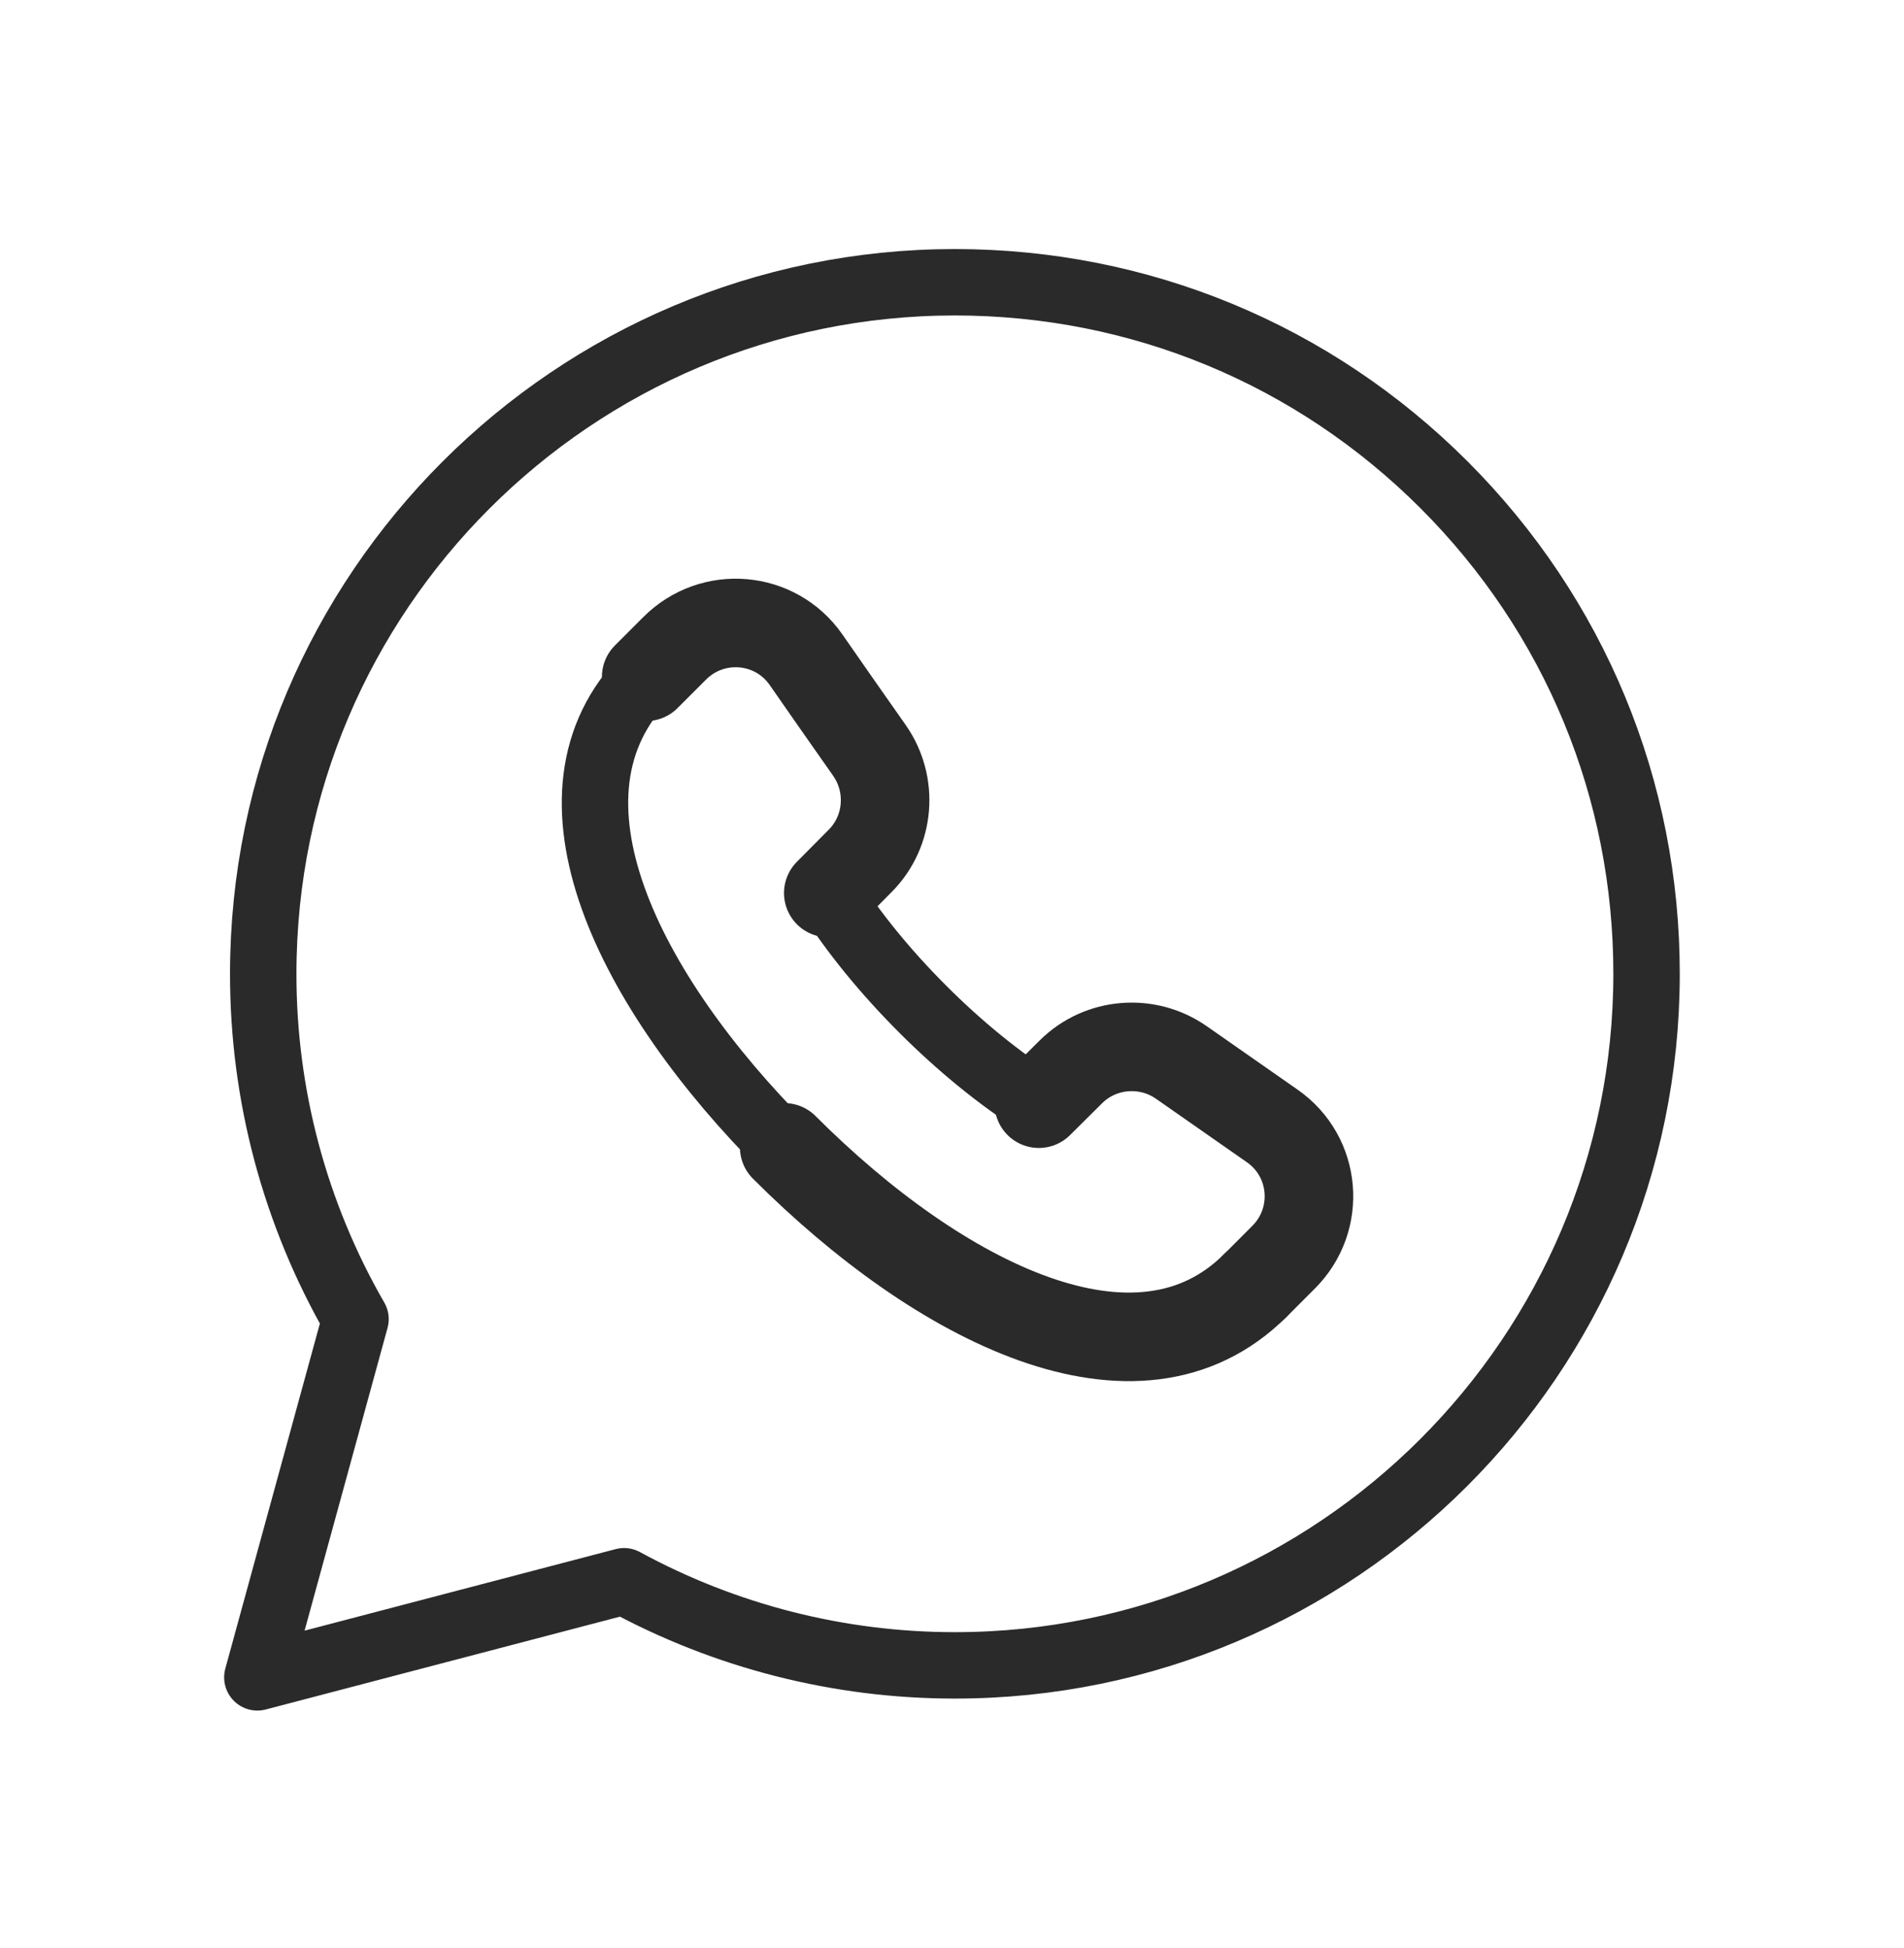
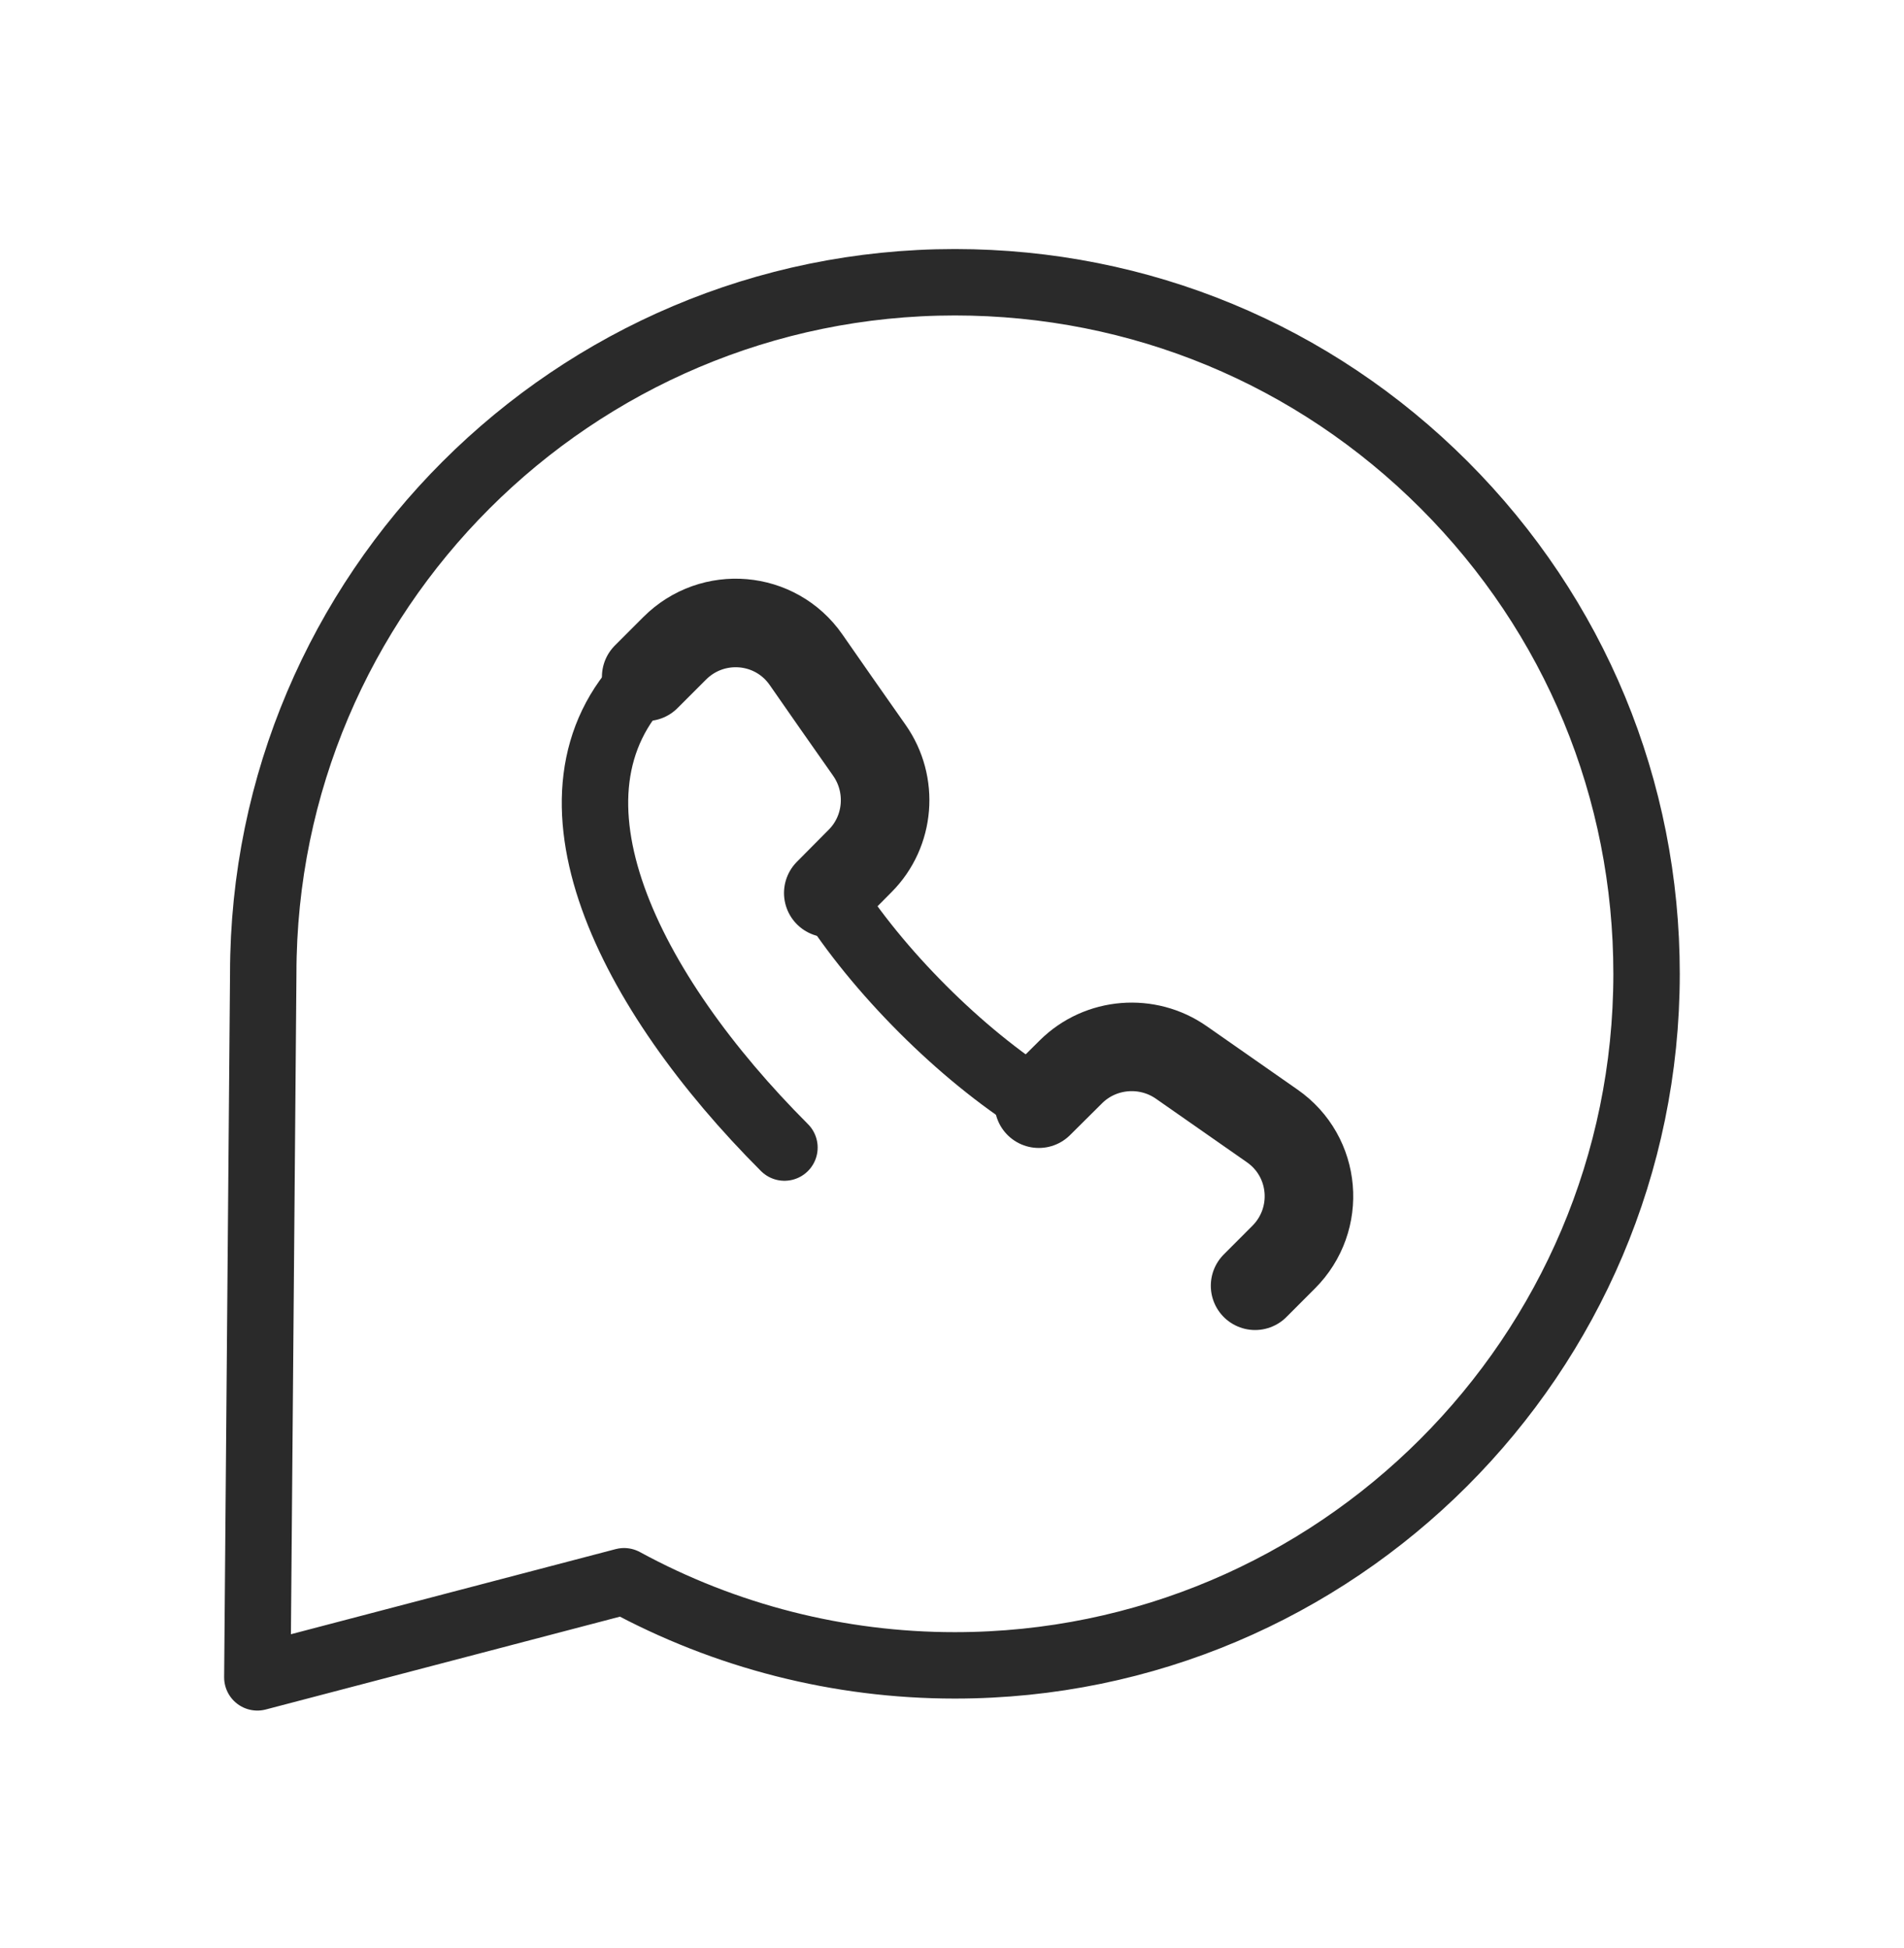
<svg xmlns="http://www.w3.org/2000/svg" width="43" height="44" viewBox="0 0 43 44" fill="none">
  <g id="Group">
-     <path id="Path" fill-rule="evenodd" clip-rule="evenodd" d="M32.616 10.954C29.667 8.004 25.745 6.377 21.567 6.375C12.954 6.375 5.947 13.379 5.945 21.988C5.941 24.727 6.66 27.42 8.029 29.794L5.812 37.885L14.094 35.714C16.385 36.961 18.951 37.614 21.559 37.614H21.567C30.176 37.614 37.183 30.609 37.186 22C37.188 17.829 35.565 13.907 32.616 10.954Z" stroke="#2A2A2A" stroke-width="1.5" stroke-linecap="round" stroke-linejoin="round" />
+     <path id="Path" fill-rule="evenodd" clip-rule="evenodd" d="M32.616 10.954C29.667 8.004 25.745 6.377 21.567 6.375C12.954 6.375 5.947 13.379 5.945 21.988L5.812 37.885L14.094 35.714C16.385 36.961 18.951 37.614 21.559 37.614H21.567C30.176 37.614 37.183 30.609 37.186 22C37.188 17.829 35.565 13.907 32.616 10.954Z" stroke="#2A2A2A" stroke-width="1.5" stroke-linecap="round" stroke-linejoin="round" />
    <g id="Group_2">
      <path id="Path_2" d="M23.461 24.928L24.188 24.206C24.857 23.543 25.914 23.459 26.684 24C27.43 24.523 28.103 24.992 28.73 25.429C29.726 26.121 29.846 27.54 28.988 28.396L28.345 29.04" stroke="#2A2A2A" stroke-width="2" stroke-linecap="round" stroke-linejoin="round" />
      <path id="Path_3" d="M14.594 15.286L15.237 14.643C16.093 13.786 17.512 13.906 18.204 14.901C18.639 15.528 19.109 16.201 19.634 16.947C20.175 17.717 20.092 18.774 19.428 19.442L18.706 20.17" stroke="#2A2A2A" stroke-width="2" stroke-linecap="round" stroke-linejoin="round" />
-       <path id="Path_4" d="M28.345 29.039C25.691 31.68 21.232 29.436 17.711 25.914" stroke="#2A2A2A" stroke-width="2" stroke-linecap="round" stroke-linejoin="round" />
      <path id="Path_5" d="M17.716 25.919C14.195 22.396 11.952 17.939 14.593 15.285" stroke="#2A2A2A" stroke-width="1.5" stroke-linecap="round" stroke-linejoin="round" />
      <path id="Path_6" d="M18.703 20.168C19.275 21.069 20.008 21.961 20.835 22.789L20.839 22.793C21.666 23.62 22.559 24.353 23.46 24.925" stroke="#2A2A2A" stroke-width="1.5" stroke-linecap="round" stroke-linejoin="round" />
    </g>
  </g>
</svg>